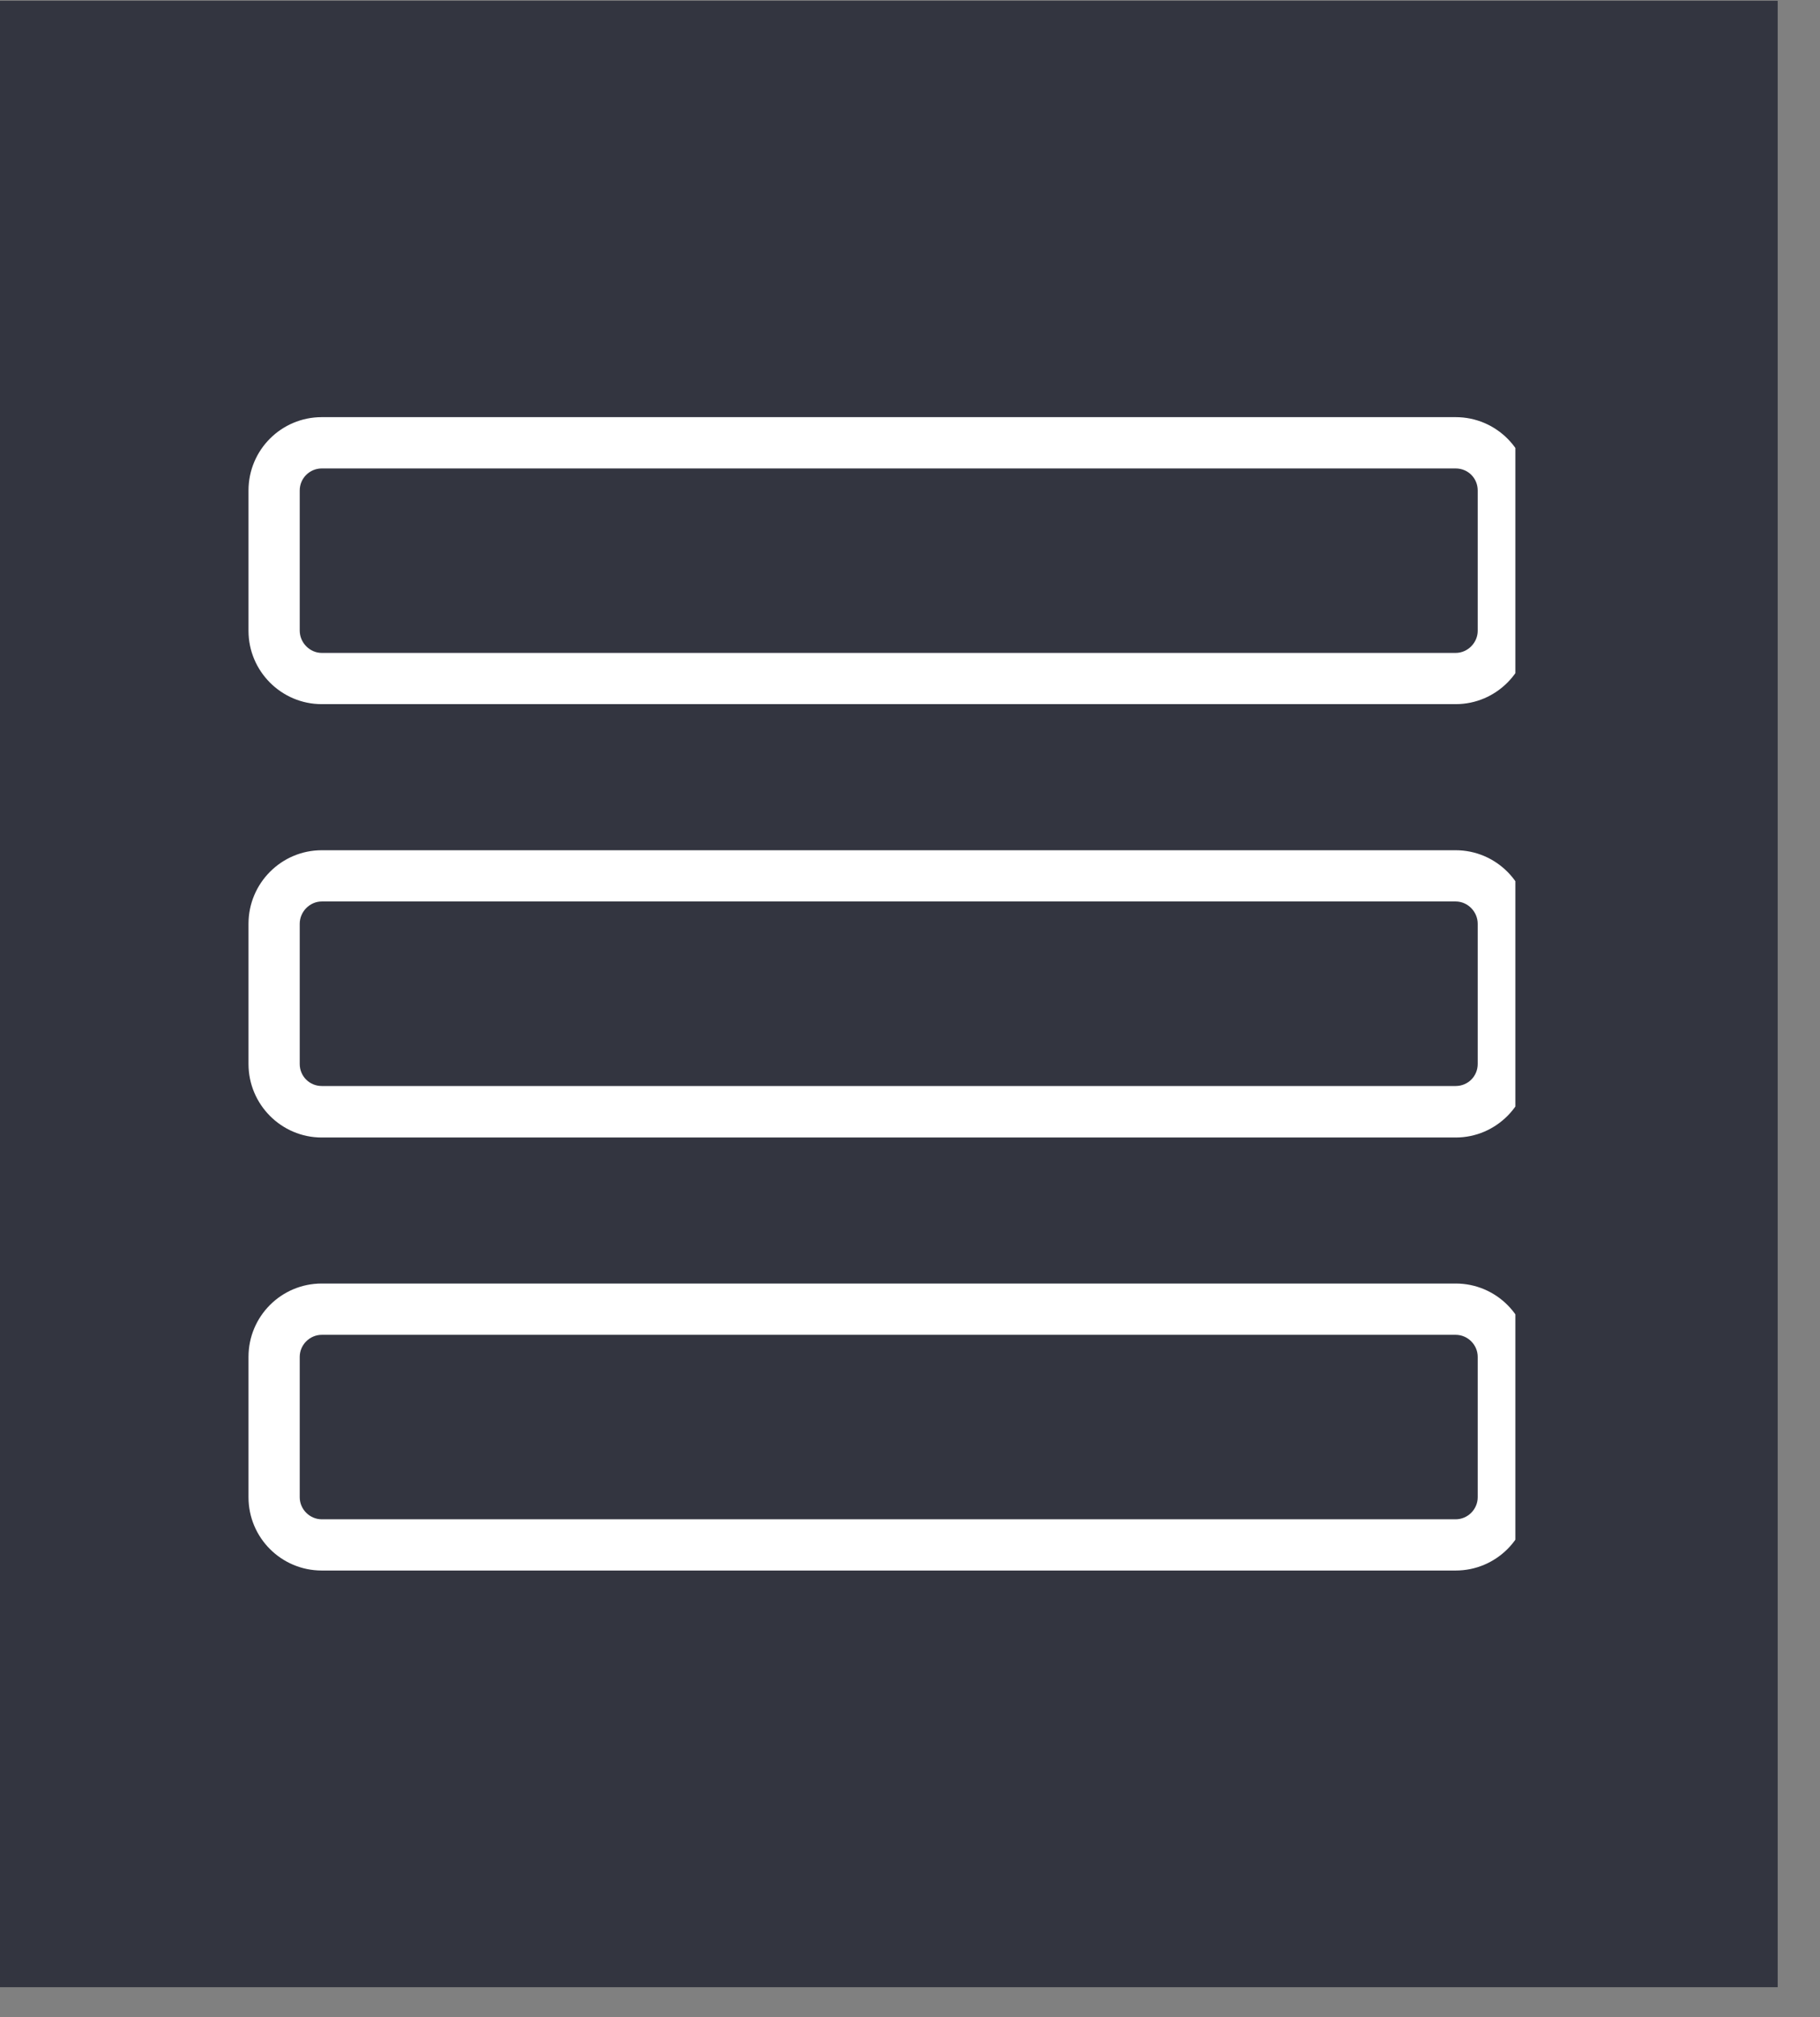
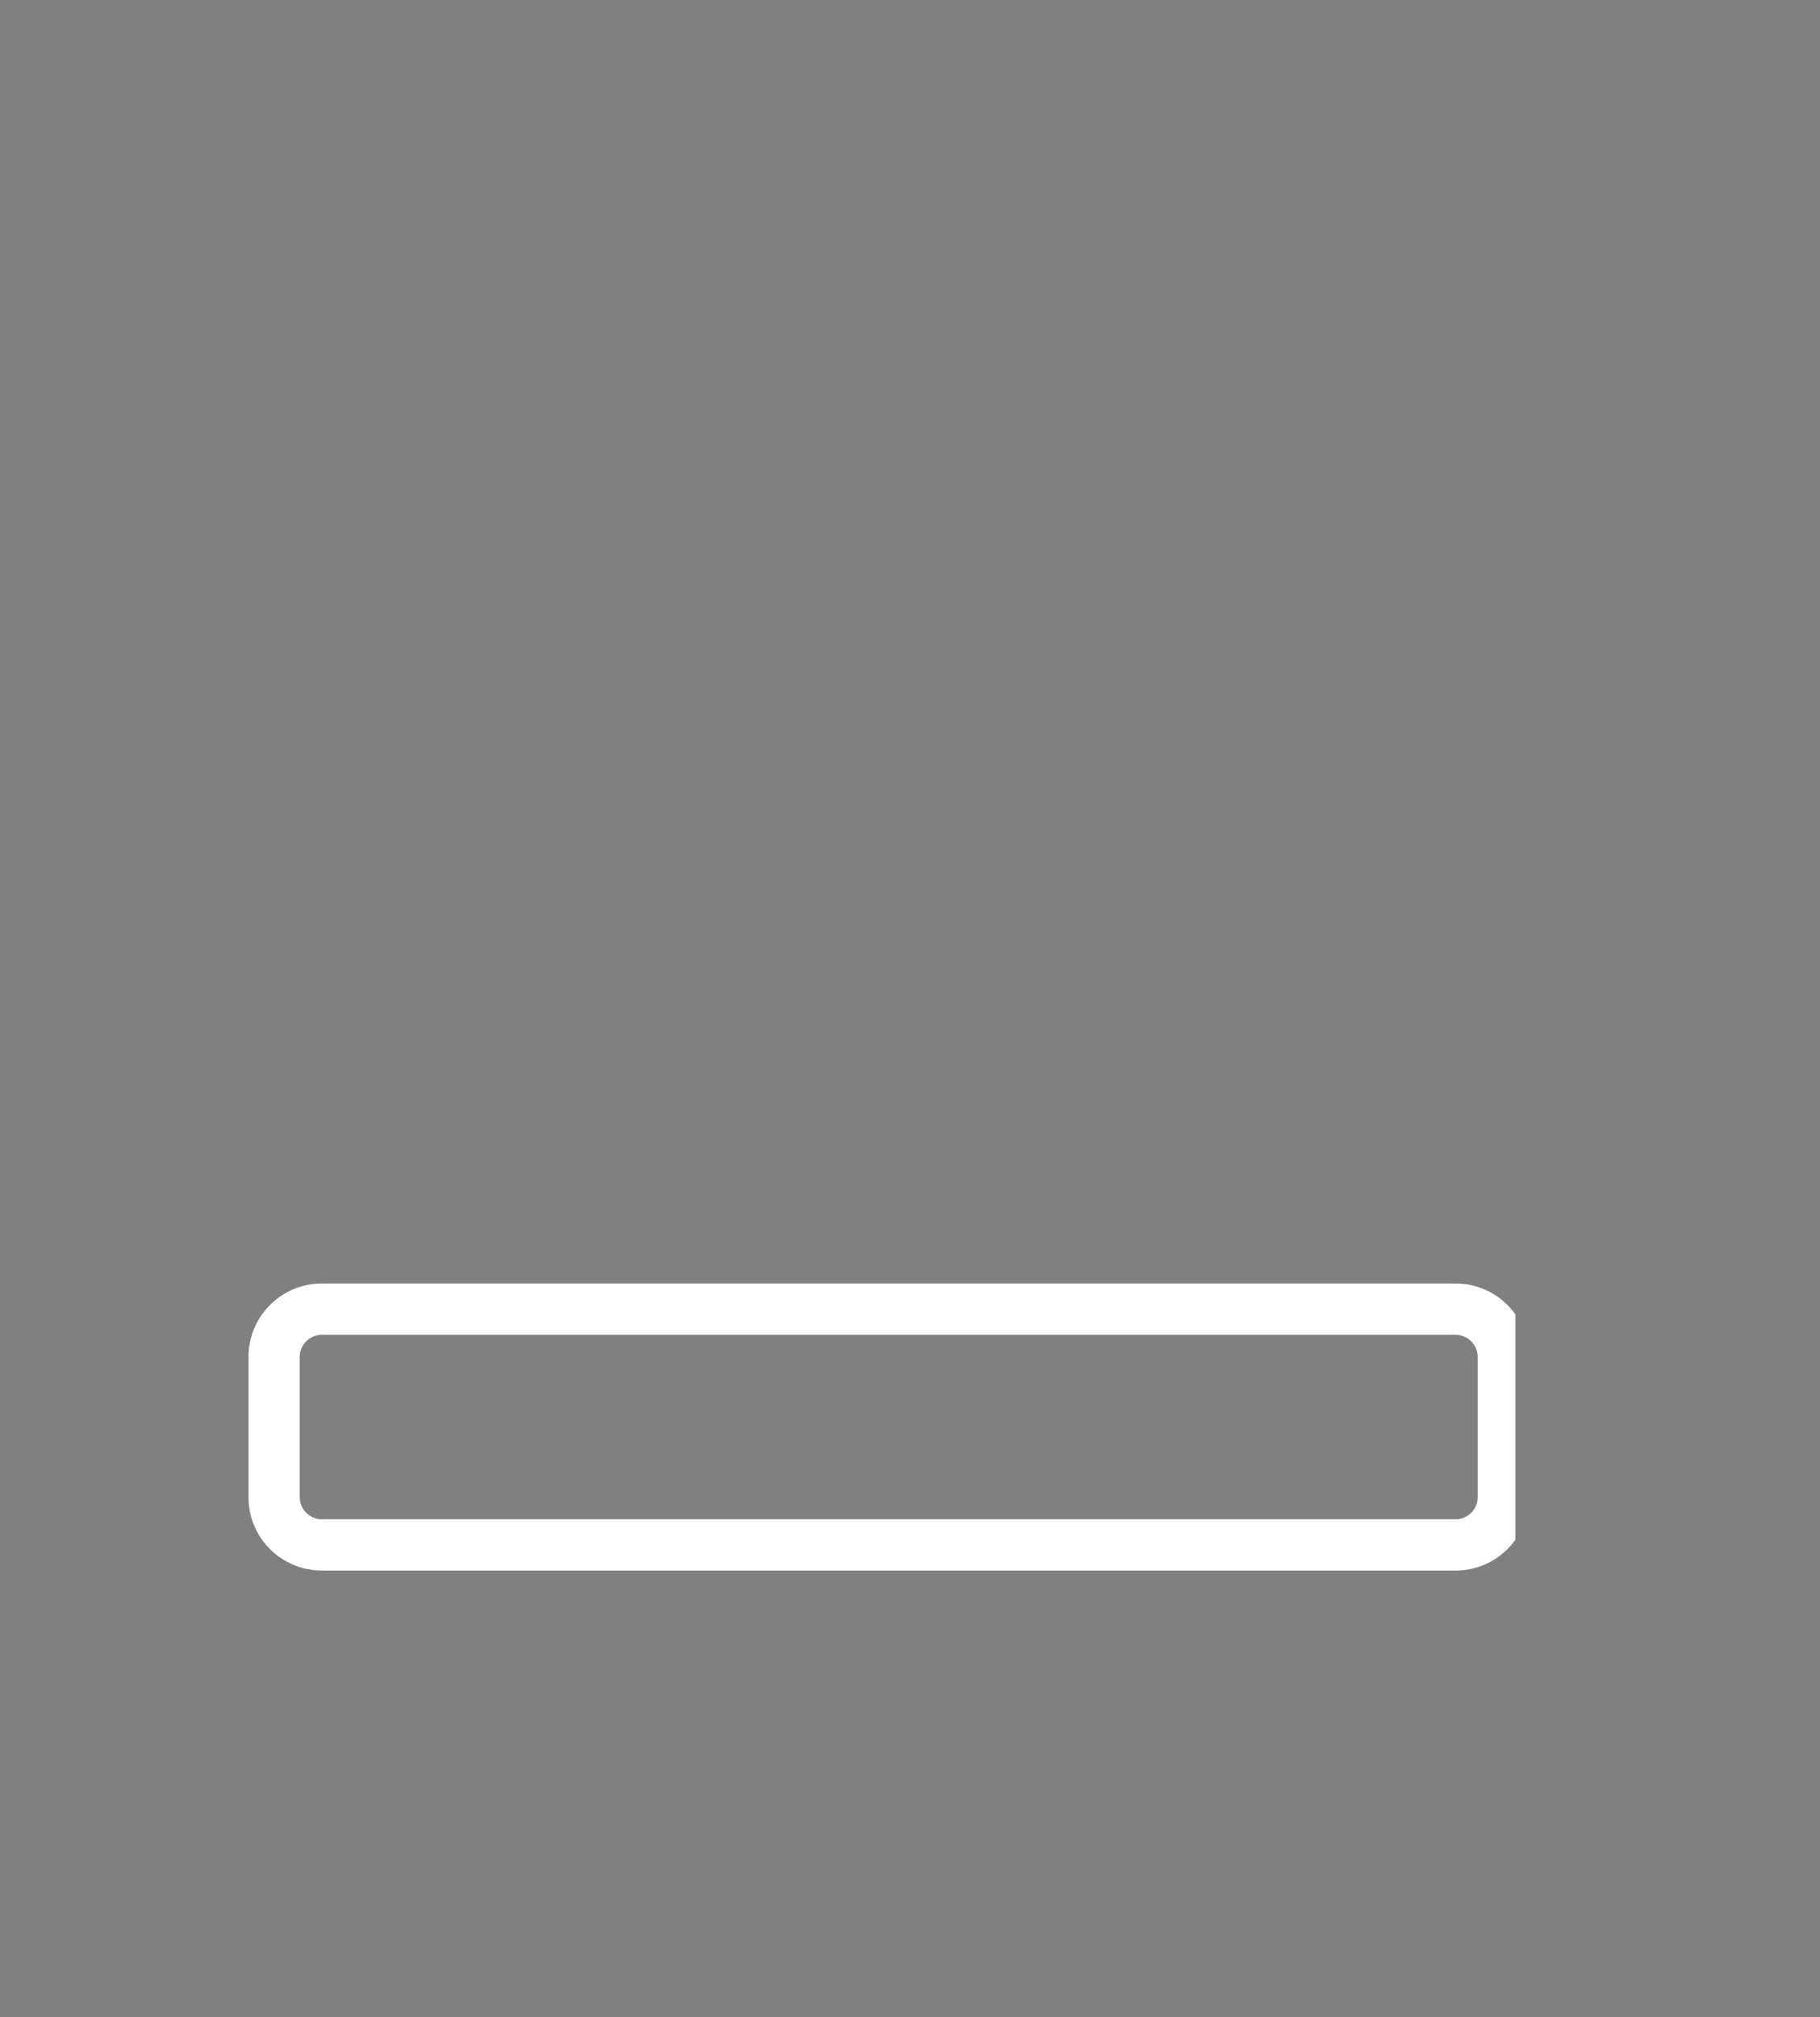
<svg xmlns="http://www.w3.org/2000/svg" width="37" zoomAndPan="magnify" viewBox="0 0 27.75 30.75" height="41" preserveAspectRatio="xMidYMid meet" version="1.0">
  <rect x="0" y="0" width="27.75" height="30.75" fill="#808080" stroke="none" />
  <defs>
    <clipPath id="45e9726421">
      <path d="M 0 0.012 L 27.105 0.012 L 27.105 30.293 L 0 30.293 Z M 0 0.012 " clip-rule="nonzero" />
    </clipPath>
    <clipPath id="74d0c84138">
      <path d="M 0 0.012 L 27.105 0.012 L 27.105 30.293 L 0 30.293 Z M 0 0.012 " clip-rule="nonzero" />
    </clipPath>
    <clipPath id="ad0d389638">
      <rect x="0" width="28" y="0" height="31" />
    </clipPath>
    <clipPath id="15e27e4c38">
-       <path d="M 3.777 6.355 L 23.105 6.355 L 23.105 11 L 3.777 11 Z M 3.777 6.355 " clip-rule="nonzero" />
-     </clipPath>
+       </clipPath>
    <clipPath id="3d684a7907">
      <path d="M 3.777 19 L 23.105 19 L 23.105 24 L 3.777 24 Z M 3.777 19 " clip-rule="nonzero" />
    </clipPath>
    <clipPath id="afae73a441">
-       <path d="M 3.777 12 L 23.105 12 L 23.105 18 L 3.777 18 Z M 3.777 12 " clip-rule="nonzero" />
-     </clipPath>
+       </clipPath>
  </defs>
  <g clip-path="url(#45e9726421)">
    <g transform="matrix(1, 0, 0, 1, 0, -0)">
      <g clip-path="url(#ad0d389638)">
        <g clip-path="url(#74d0c84138)">
-           <path fill="#333540" d="M 0 0.012 L 27.105 0.012 L 27.105 30.297 L 0 30.297 Z M 0 0.012 " fill-opacity="1" fill-rule="nonzero" />
-         </g>
+           </g>
      </g>
    </g>
  </g>
  <g clip-path="url(#15e27e4c38)">
-     <path fill="#ffffff" d="M 4.906 7.141 C 4.723 7.141 4.57 7.289 4.57 7.477 L 4.57 9.613 C 4.57 9.797 4.723 9.953 4.906 9.953 L 22.195 9.953 C 22.379 9.953 22.531 9.797 22.531 9.617 L 22.531 7.477 C 22.531 7.289 22.383 7.141 22.195 7.141 Z M 22.195 10.734 L 4.906 10.734 C 4.289 10.734 3.789 10.23 3.789 9.617 L 3.789 7.477 C 3.789 6.859 4.289 6.359 4.906 6.359 L 22.195 6.359 C 22.812 6.359 23.312 6.859 23.312 7.477 L 23.312 9.613 C 23.312 10.23 22.812 10.734 22.195 10.734 Z M 22.195 10.734 " fill-opacity="1" fill-rule="evenodd" />
-   </g>
+     </g>
  <g clip-path="url(#3d684a7907)">
    <path fill="#ffffff" d="M 4.906 20.348 C 4.723 20.348 4.57 20.5 4.57 20.684 L 4.57 22.824 C 4.57 23.008 4.723 23.16 4.906 23.16 L 22.195 23.16 C 22.379 23.16 22.531 23.008 22.531 22.824 L 22.531 20.684 C 22.531 20.5 22.379 20.348 22.195 20.348 Z M 22.195 23.941 L 4.906 23.941 C 4.289 23.941 3.789 23.441 3.789 22.824 L 3.789 20.684 C 3.789 20.066 4.289 19.566 4.906 19.566 L 22.195 19.566 C 22.812 19.566 23.312 20.066 23.312 20.684 L 23.312 22.824 C 23.312 23.441 22.812 23.941 22.195 23.941 Z M 22.195 23.941 " fill-opacity="1" fill-rule="evenodd" />
  </g>
  <g clip-path="url(#afae73a441)">
    <path fill="#ffffff" d="M 4.906 13.742 C 4.723 13.742 4.57 13.898 4.57 14.082 L 4.57 16.219 C 4.57 16.406 4.719 16.555 4.906 16.555 L 22.195 16.555 C 22.383 16.555 22.531 16.406 22.531 16.219 L 22.531 14.082 C 22.531 13.898 22.379 13.742 22.195 13.742 Z M 22.195 17.34 L 4.906 17.34 C 4.289 17.34 3.789 16.836 3.789 16.219 L 3.789 14.082 C 3.789 13.465 4.289 12.961 4.906 12.961 L 22.195 12.961 C 22.812 12.961 23.312 13.465 23.312 14.082 L 23.312 16.219 C 23.312 16.836 22.812 17.34 22.195 17.34 Z M 22.195 17.34 " fill-opacity="1" fill-rule="evenodd" />
  </g>
</svg>